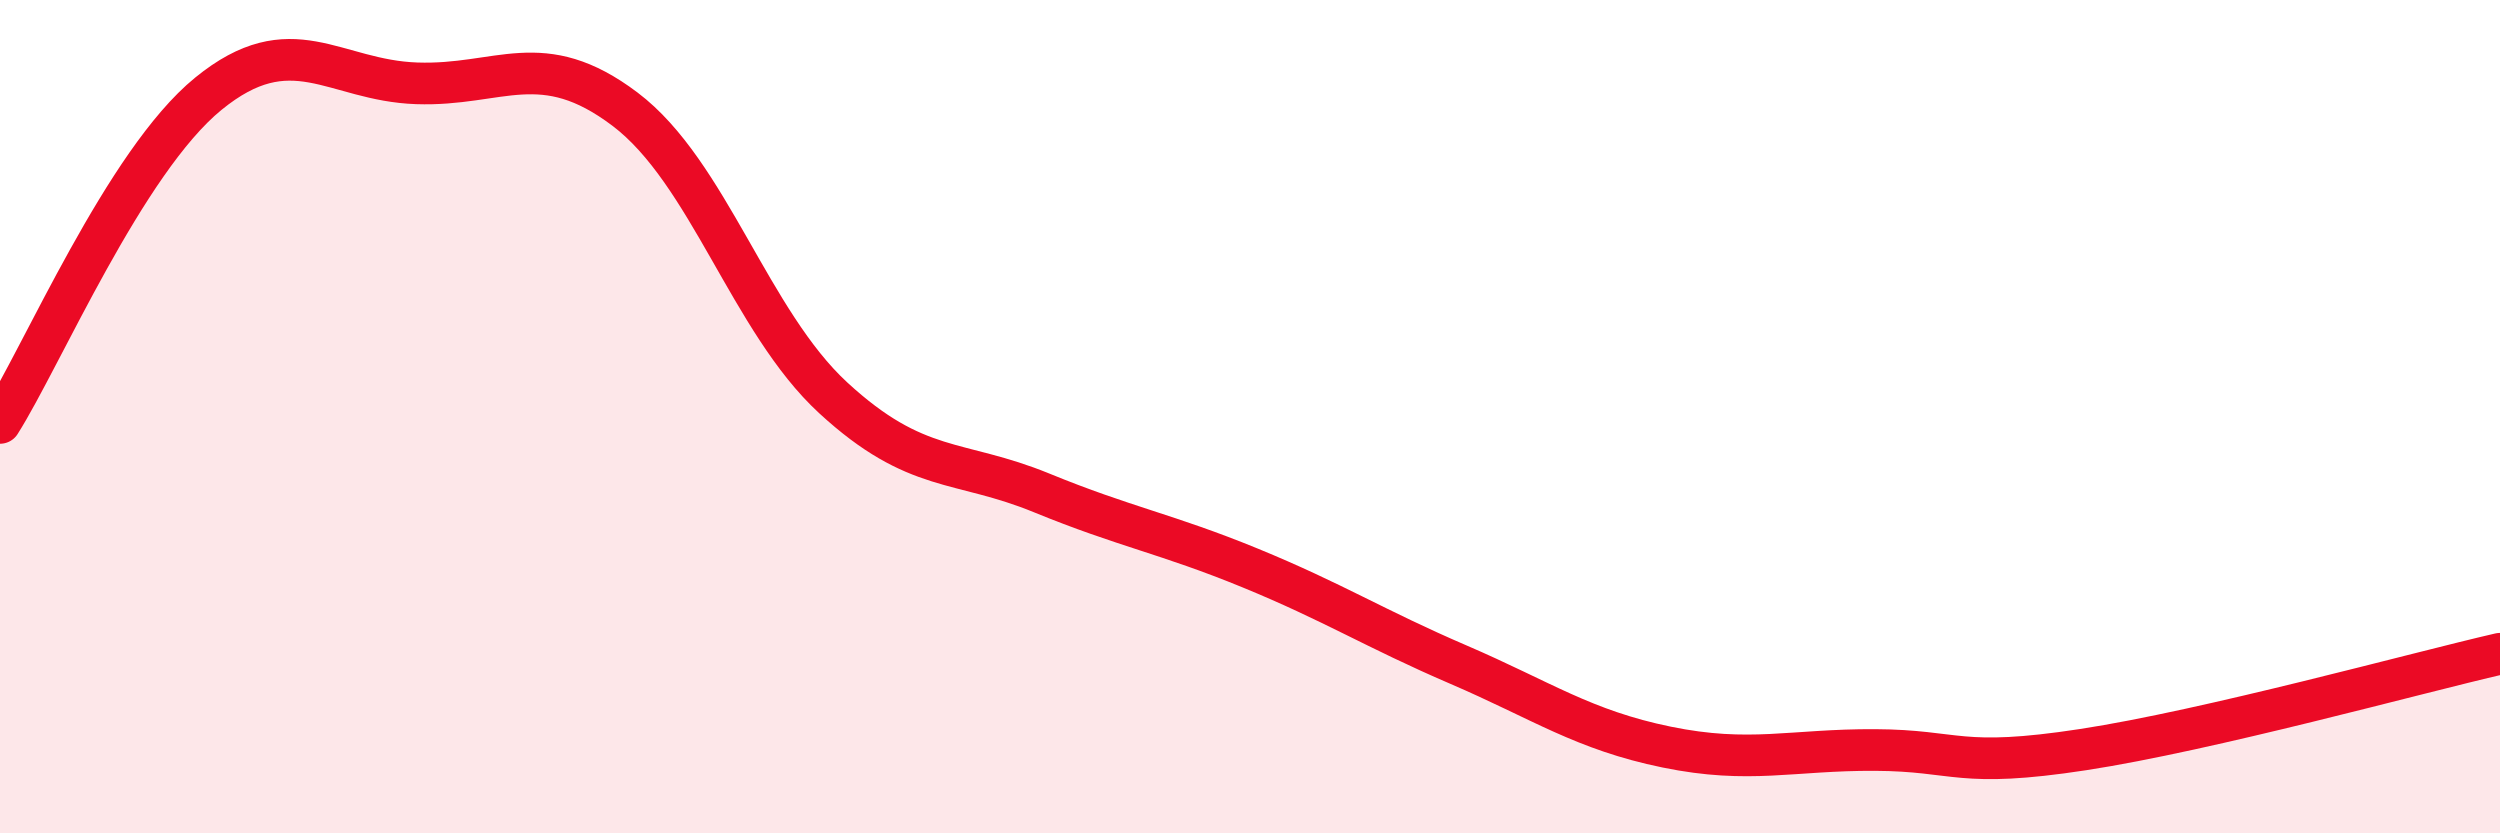
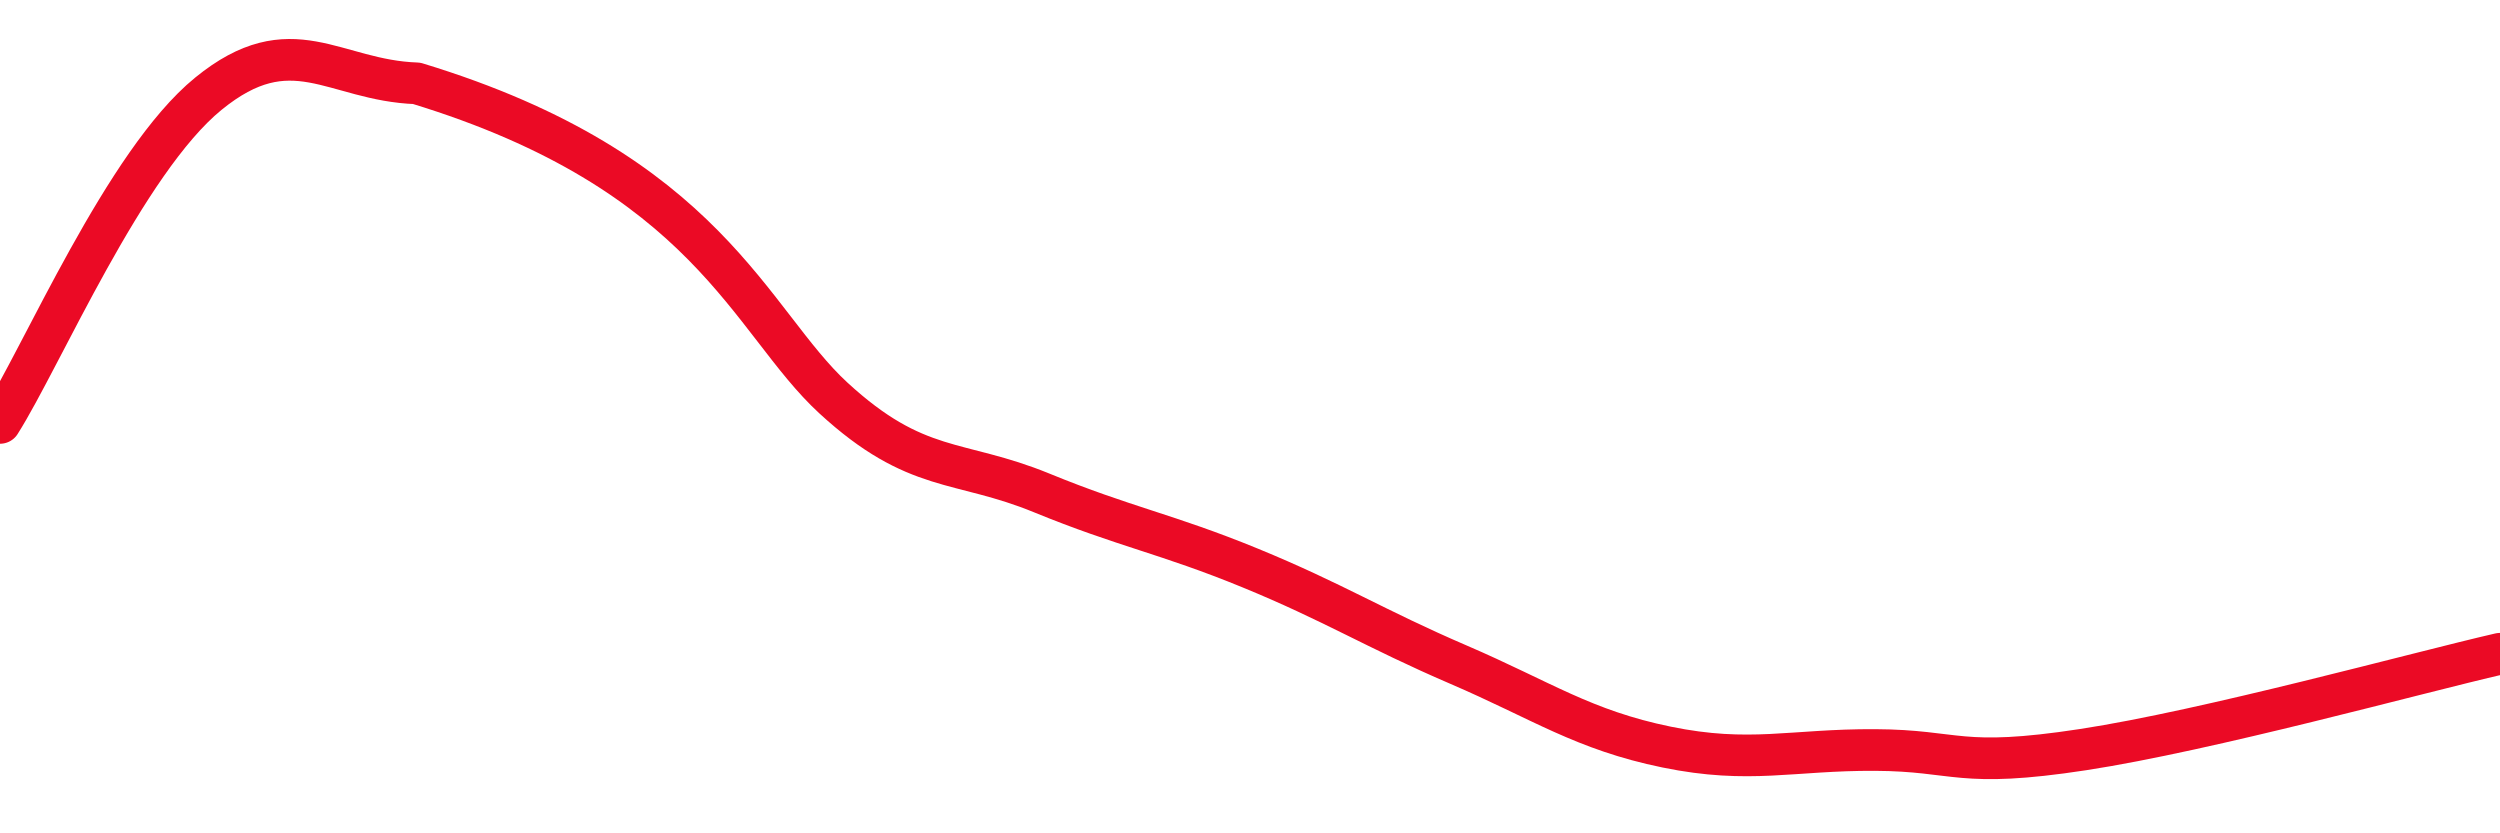
<svg xmlns="http://www.w3.org/2000/svg" width="60" height="20" viewBox="0 0 60 20">
-   <path d="M 0,10.15 C 1,8.57 3,3.88 5,2.25 C 7,0.62 8,1.93 10,2 C 12,2.07 13,1.11 15,2.62 C 17,4.13 18,7.71 20,9.55 C 22,11.39 23,11.01 25,11.83 C 27,12.65 28,12.81 30,13.63 C 32,14.45 33,15.09 35,15.95 C 37,16.81 38,17.52 40,17.93 C 42,18.34 43,17.99 45,18 C 47,18.01 47,18.45 50,17.99 C 53,17.53 58,16.15 60,15.69L60 20L0 20Z" fill="#EB0A25" opacity="0.1" stroke-linecap="round" stroke-linejoin="round" />
-   <path d="M 0,10.15 C 1,8.57 3,3.88 5,2.25 C 7,0.62 8,1.93 10,2 C 12,2.07 13,1.11 15,2.62 C 17,4.13 18,7.71 20,9.55 C 22,11.39 23,11.01 25,11.83 C 27,12.65 28,12.81 30,13.63 C 32,14.45 33,15.09 35,15.95 C 37,16.81 38,17.52 40,17.93 C 42,18.34 43,17.99 45,18 C 47,18.01 47,18.45 50,17.99 C 53,17.53 58,16.15 60,15.69" stroke="#EB0A25" stroke-width="1" fill="none" stroke-linecap="round" stroke-linejoin="round" />
+   <path d="M 0,10.15 C 1,8.57 3,3.88 5,2.25 C 7,0.62 8,1.93 10,2 C 17,4.13 18,7.71 20,9.55 C 22,11.39 23,11.01 25,11.83 C 27,12.65 28,12.81 30,13.63 C 32,14.45 33,15.09 35,15.95 C 37,16.81 38,17.52 40,17.93 C 42,18.34 43,17.99 45,18 C 47,18.01 47,18.45 50,17.99 C 53,17.53 58,16.15 60,15.69" stroke="#EB0A25" stroke-width="1" fill="none" stroke-linecap="round" stroke-linejoin="round" />
</svg>